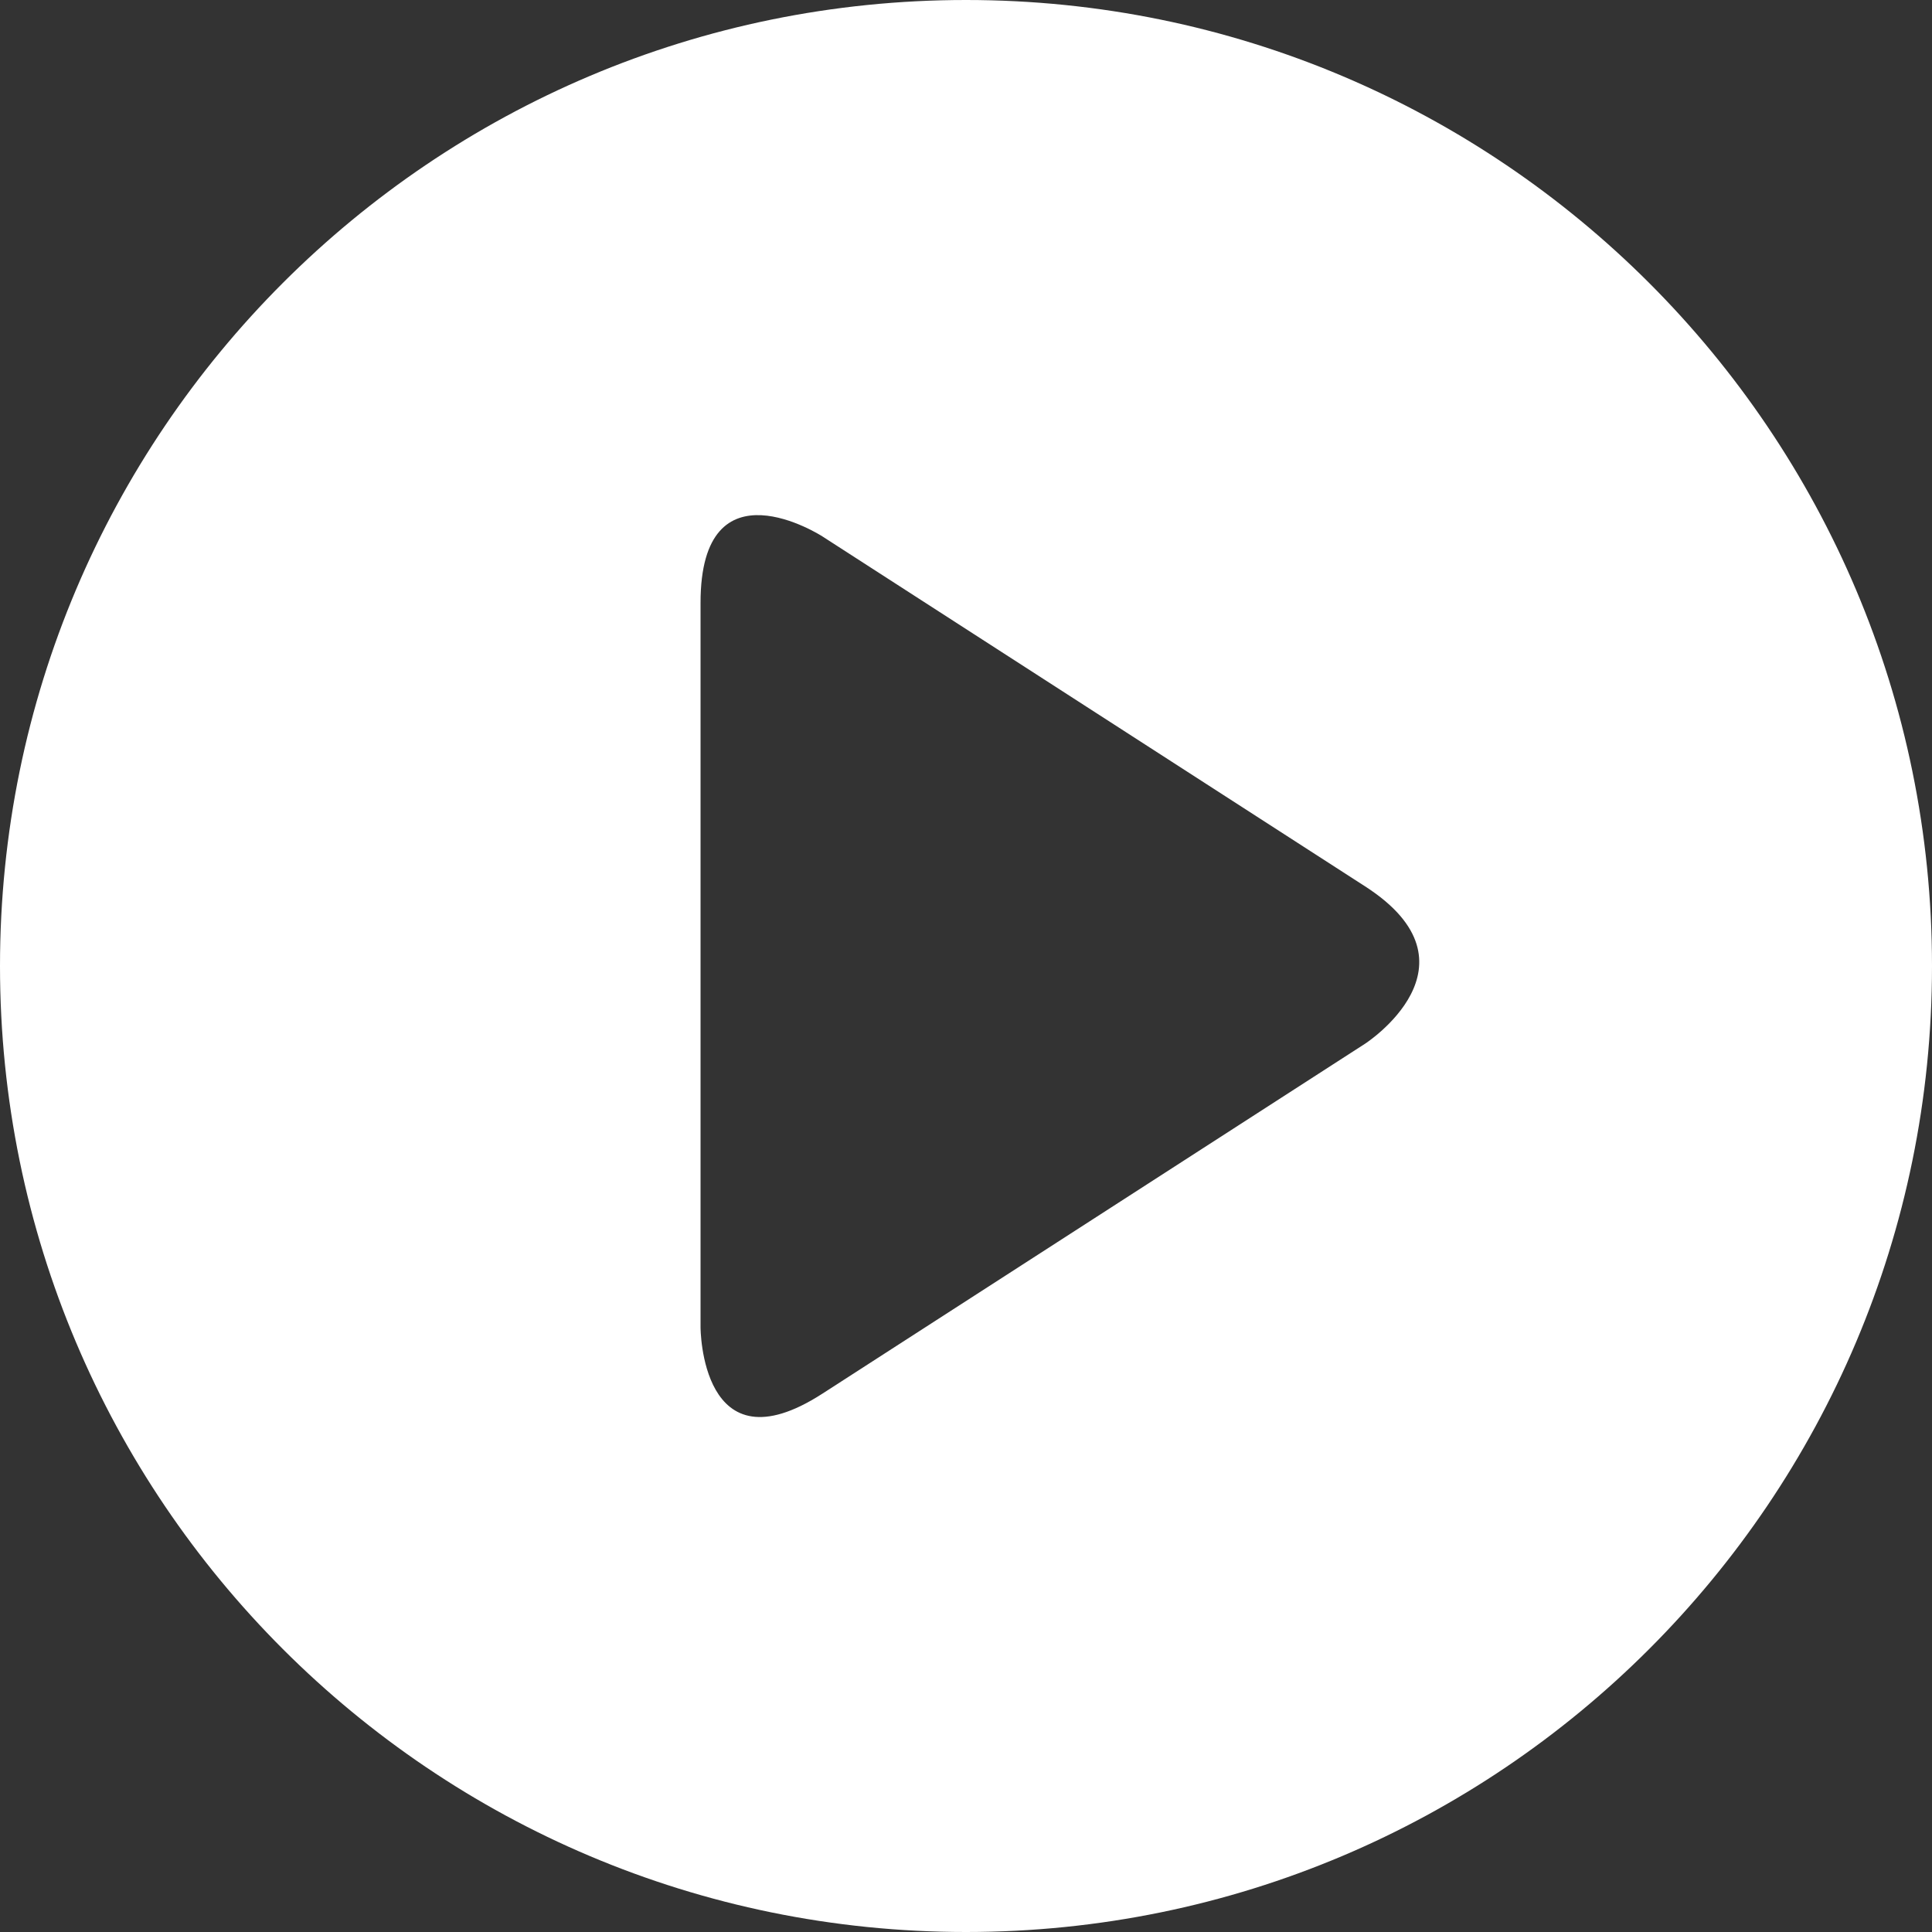
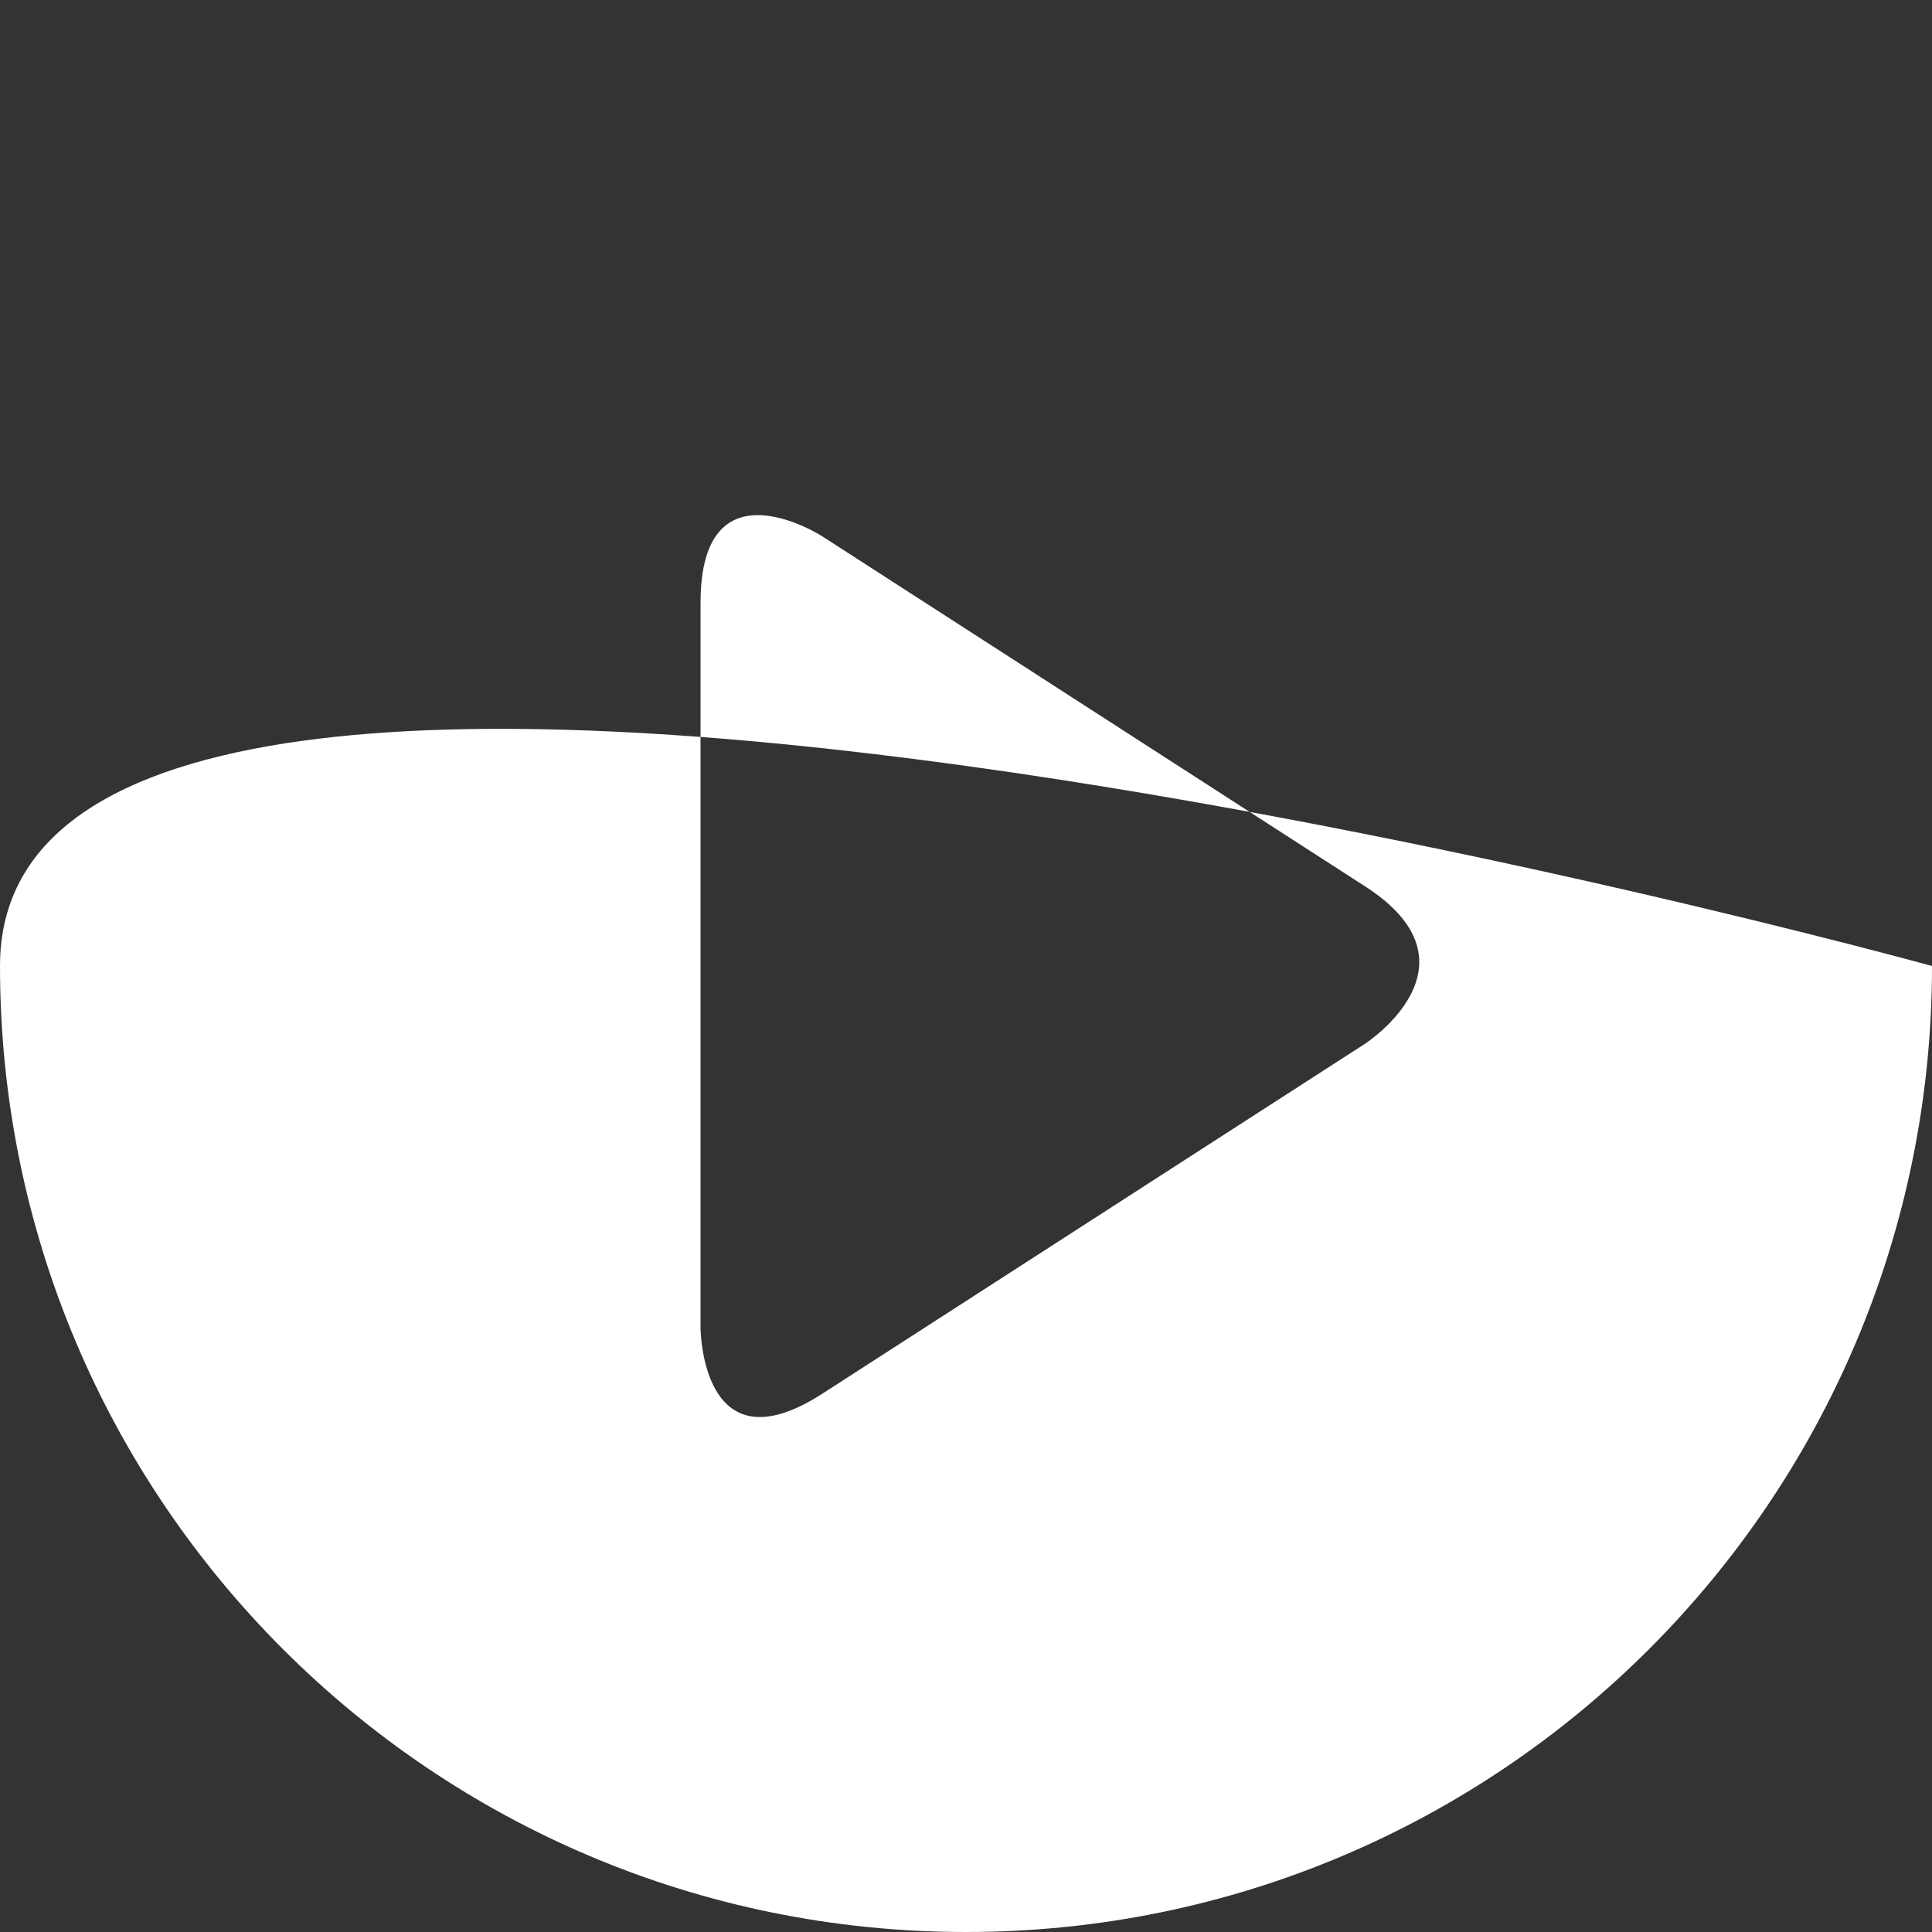
<svg xmlns="http://www.w3.org/2000/svg" version="1.1" id="Layer_1" x="0px" y="0px" viewBox="0 0 50 50" style="enable-background:new 0 0 50 50;" xml:space="preserve">
  <rect x="0" y="0" width="50" height="50" fill="#333333" stroke="none" />
  <style type="text/css">
	.st0{fill:#FFFFFF;}
</style>
  <g>
-     <path class="st0" d="M35.33,27.01l-14.05,9.06c-3.15,2.03-3.15-1.72-3.15-1.72V15.6c0-3.75,3.15-1.72,3.15-1.72l14.05,9.06   C38.48,24.97,35.33,27.01,35.33,27.01 M50,25C50,11.19,38.81,0,25,0S0,11.19,0,25s11.19,25,25,25S50,38.81,50,25" />
+     <path class="st0" d="M35.33,27.01l-14.05,9.06c-3.15,2.03-3.15-1.72-3.15-1.72V15.6c0-3.75,3.15-1.72,3.15-1.72l14.05,9.06   C38.48,24.97,35.33,27.01,35.33,27.01 M50,25S0,11.19,0,25s11.19,25,25,25S50,38.81,50,25" />
  </g>
</svg>